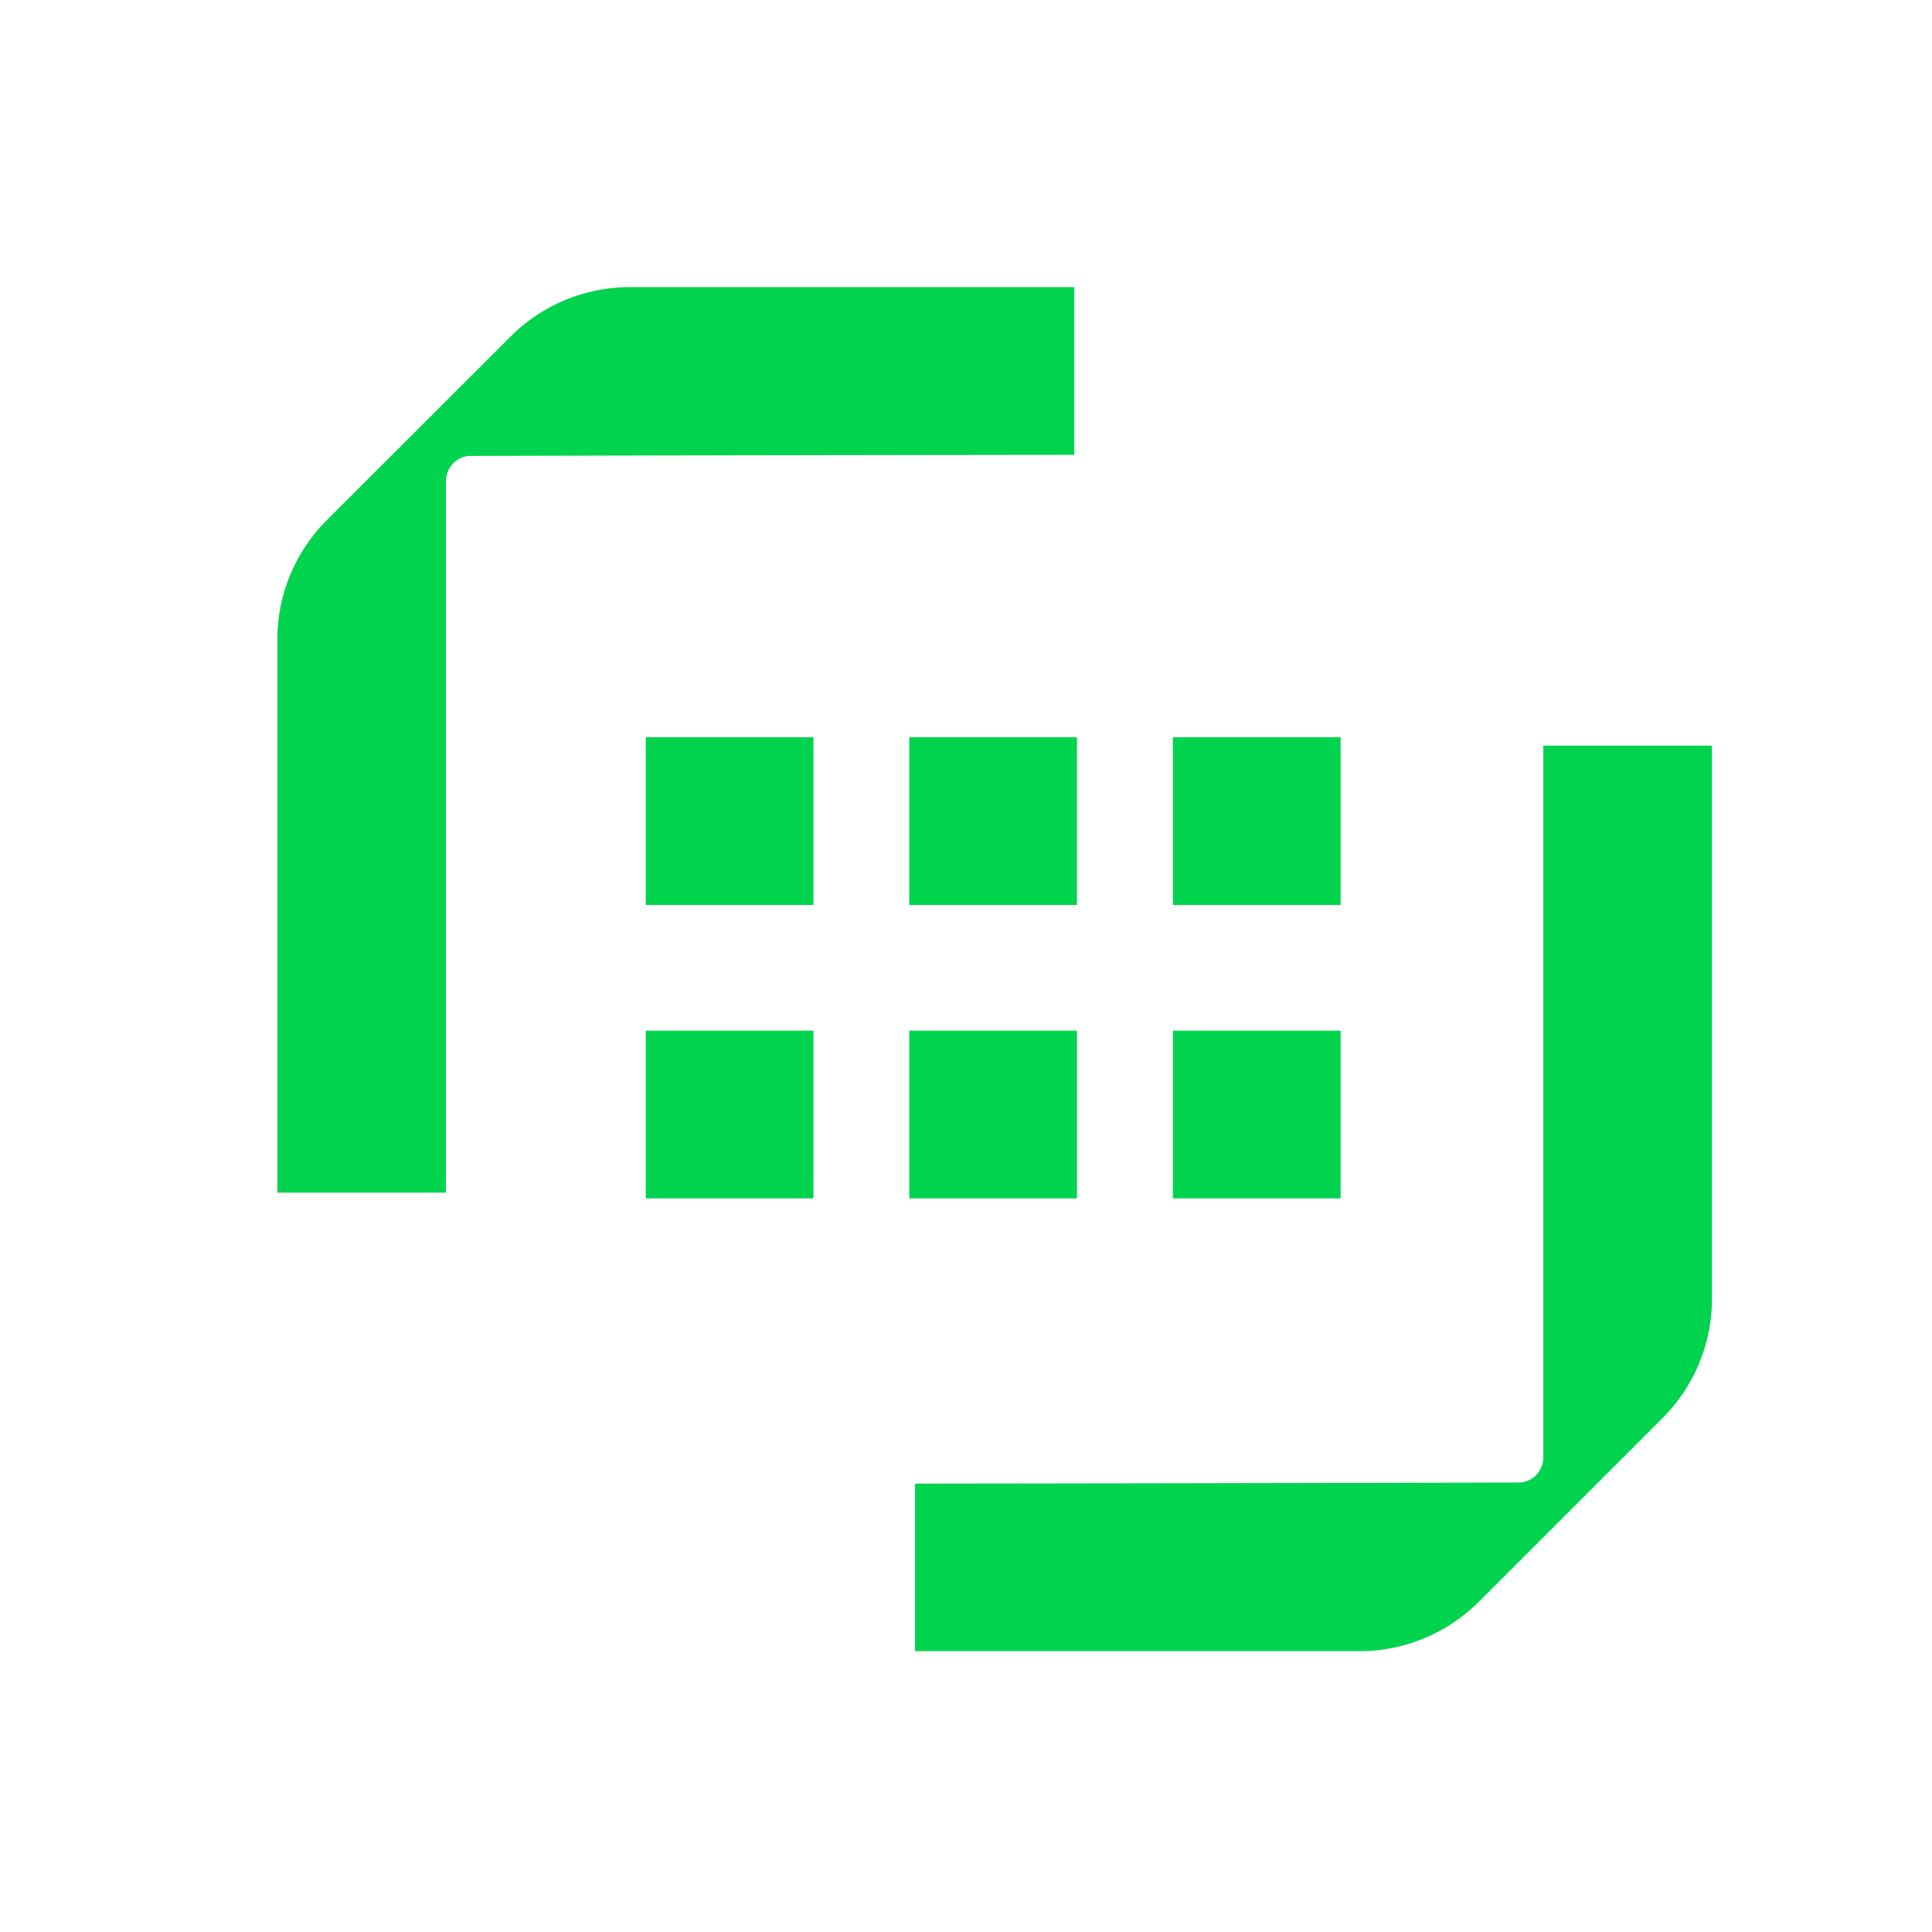
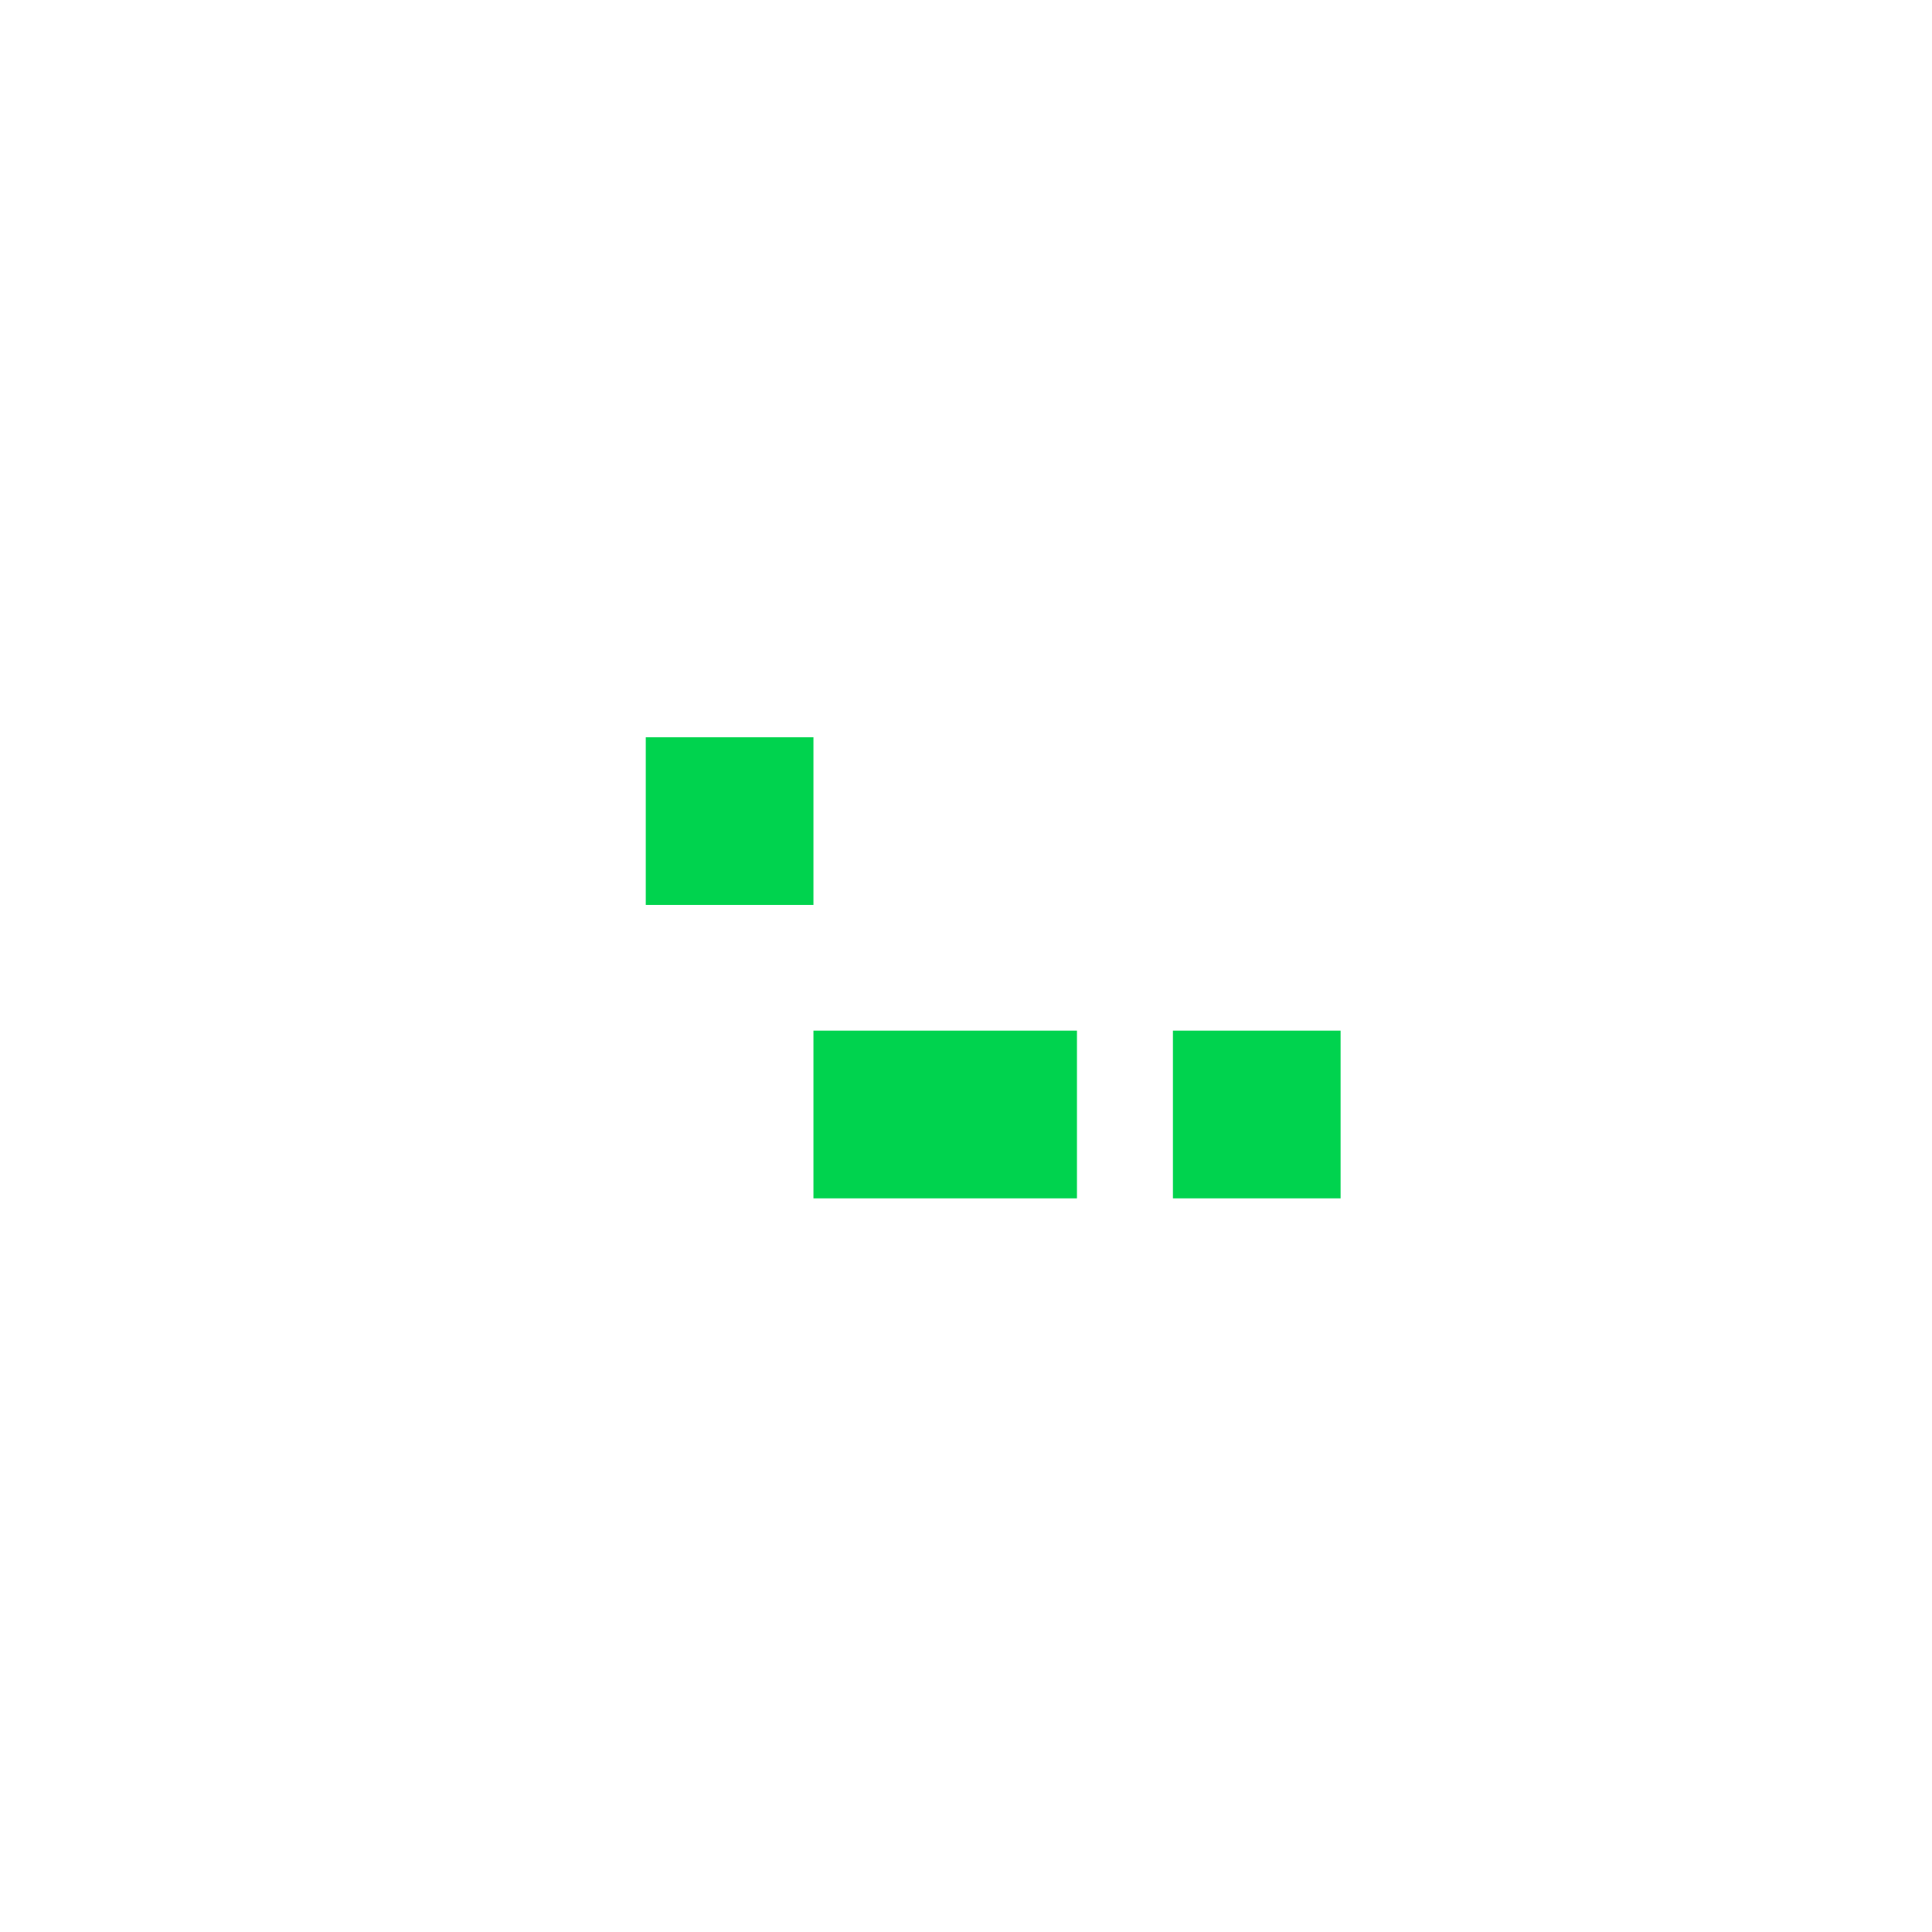
<svg xmlns="http://www.w3.org/2000/svg" width="75" height="75" fill="none">
-   <path d="M41.703 11.146h-17.25a6.56 6.56 0 0 0-4.63 1.916l-7.14 7.136a6.548 6.548 0 0 0-1.917 4.63v21.469h6.546v-27.63c.006-.266.115-.51.287-.688a.96.96 0 0 1 .687-.281s9.073-.026 23.417-.042v-6.51zM35.52 64.099h17.256a6.56 6.56 0 0 0 4.63-1.917l7.136-7.135a6.548 6.548 0 0 0 1.916-4.63v-21.47h-6.547v27.636a1.02 1.02 0 0 1-.286.688.96.96 0 0 1-.688.281s-9.072.026-23.416.042v6.51-.005zM52.042 28.62h-6.51v6.51h6.51v-6.51zM41.807 28.62h-6.51v6.51h6.51v-6.51z" fill="#00D34E" />
-   <path d="M31.578 28.62h-6.51v6.51h6.51v-6.51zM52.042 40.01h-6.51v6.51h6.51v-6.51zM41.807 40.01h-6.51v6.51h6.51v-6.51zM31.578 40.01h-6.51v6.51h6.51v-6.51z" fill="#00D34E" />
+   <path d="M31.578 28.62h-6.51v6.51h6.51v-6.51zM52.042 40.01h-6.51v6.51h6.51v-6.51zM41.807 40.01h-6.51v6.51h6.51v-6.51zM31.578 40.01v6.51h6.51v-6.51z" fill="#00D34E" />
</svg>